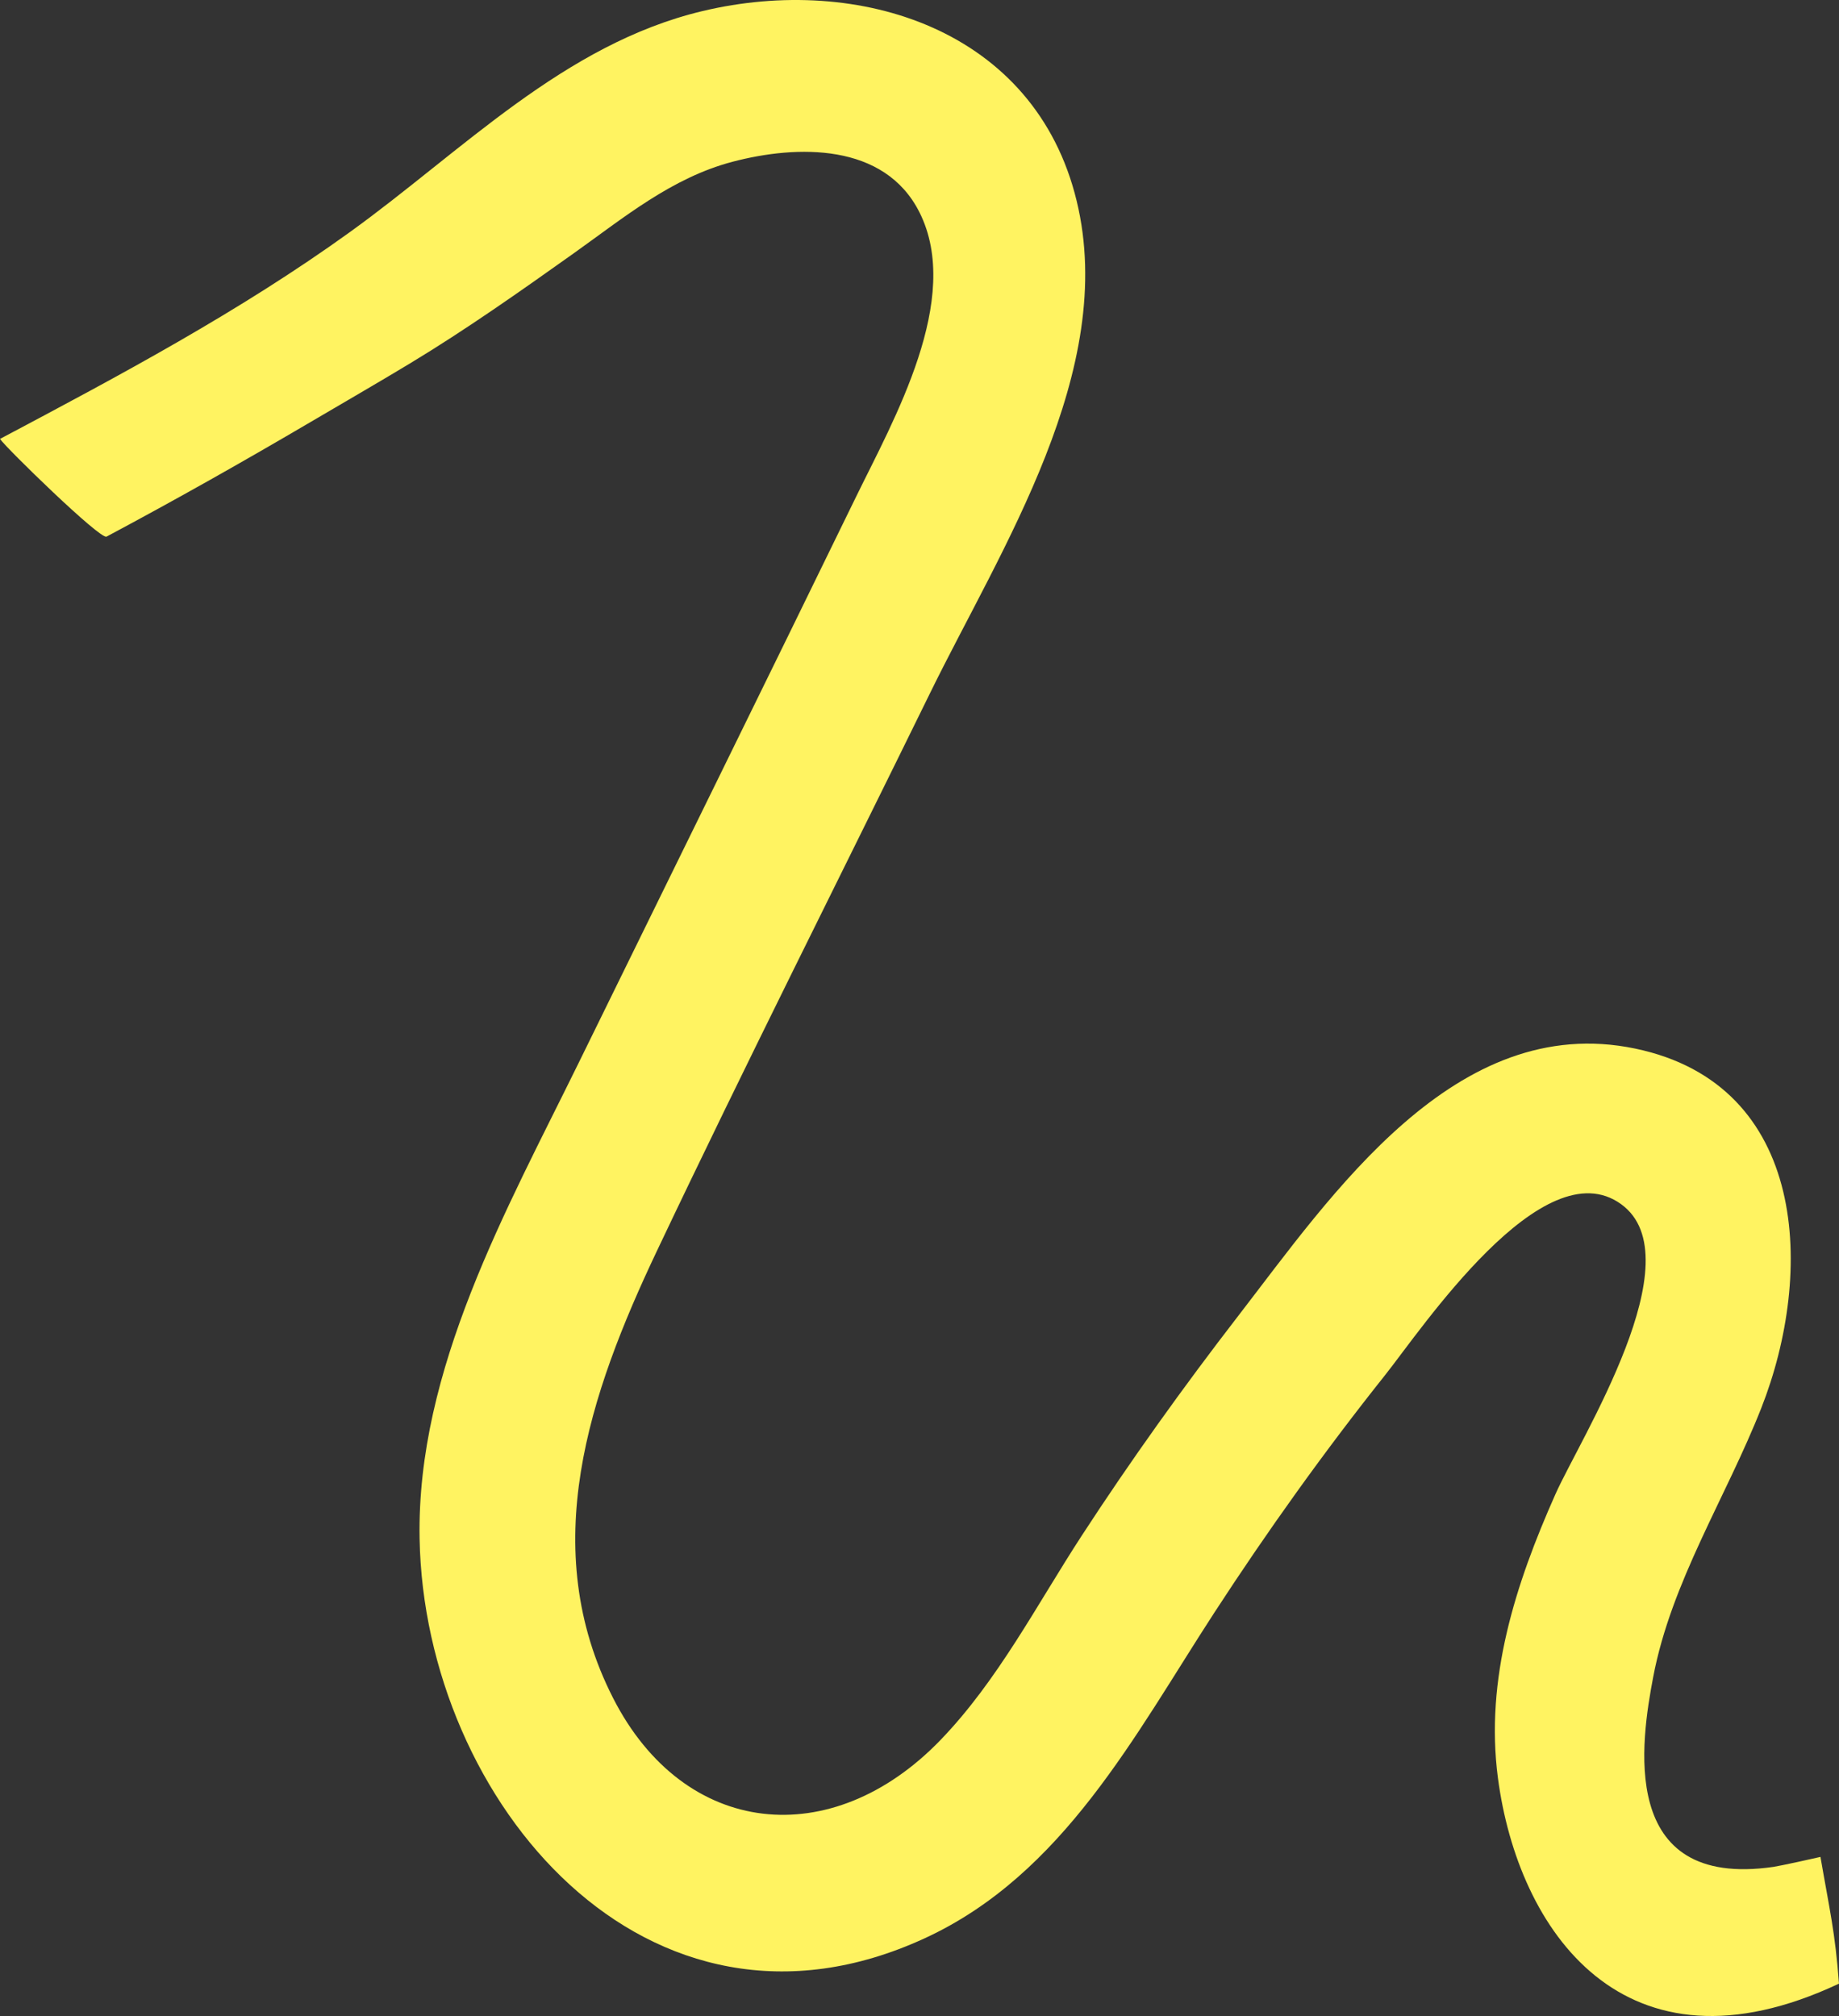
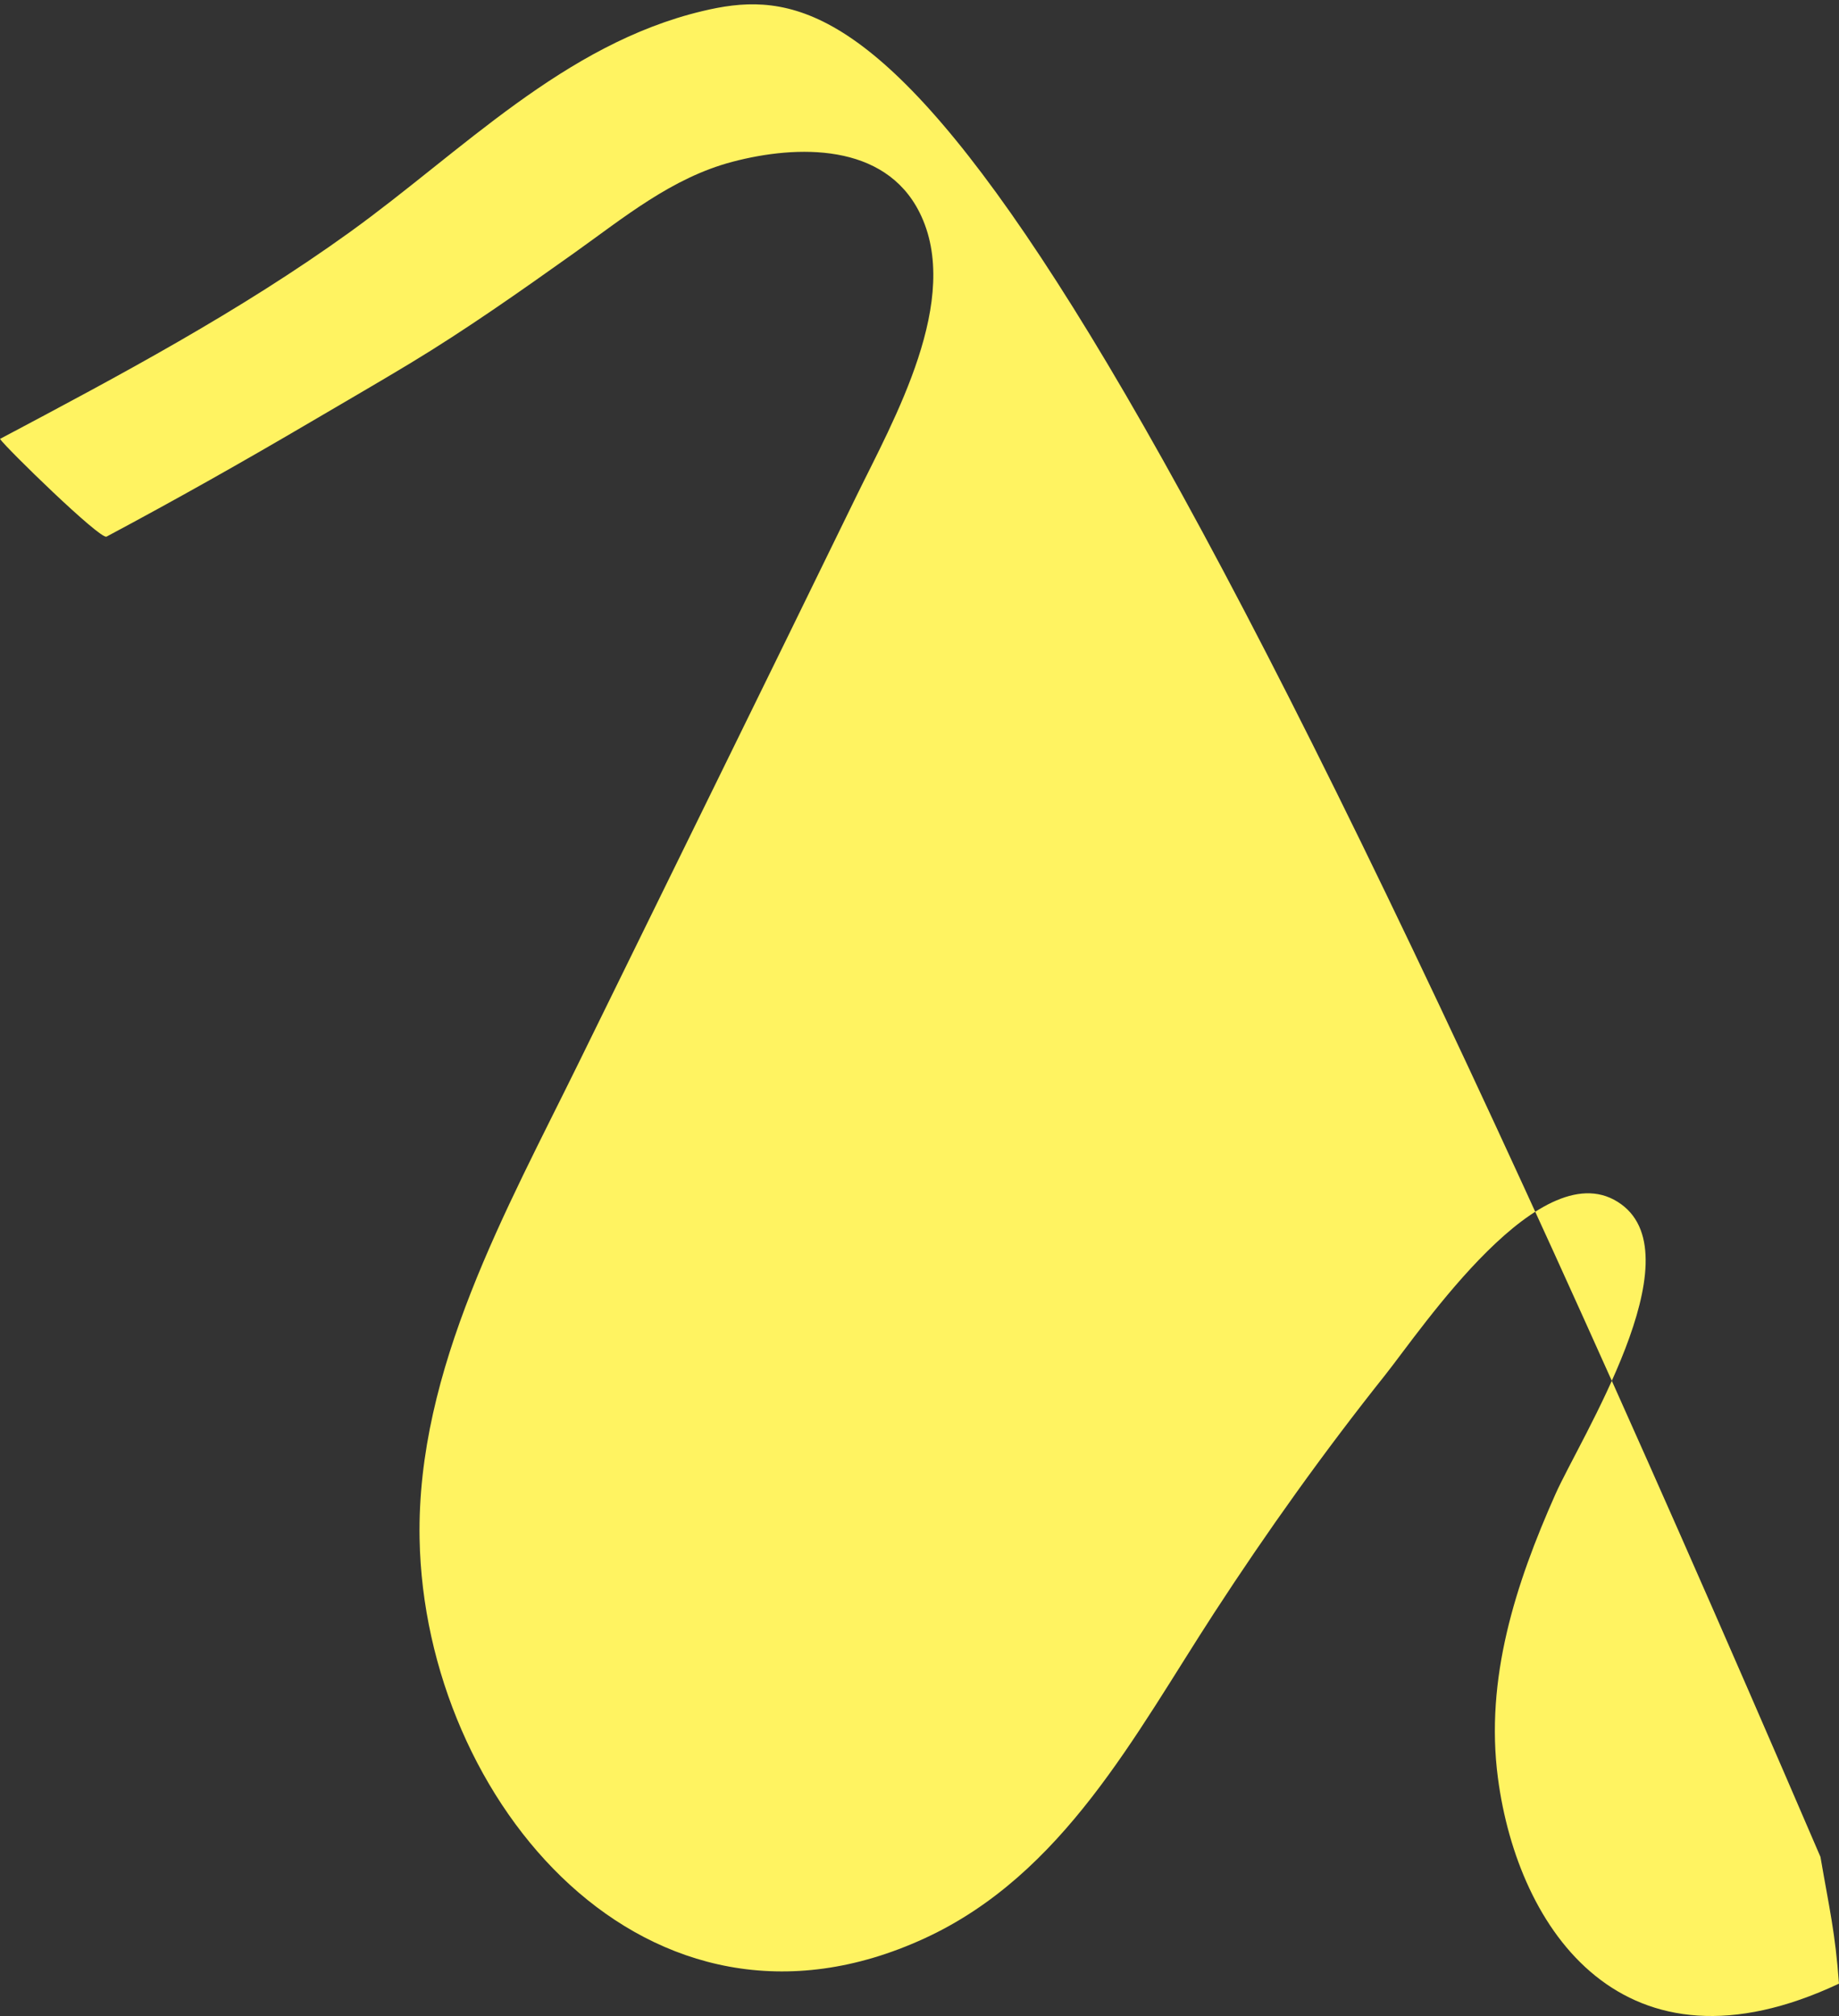
<svg xmlns="http://www.w3.org/2000/svg" id="Layer_2" data-name="Layer 2" viewBox="0 0 708.49 776.79">
  <rect x="0" y="0" width="708.49" height="776.79" fill="#333333" stroke="none" />
  <defs>
    <style>
      .cls-1 {
        fill: #fff361;
      }
    </style>
  </defs>
  <g id="Layer_1-2" data-name="Layer 1">
-     <path class="cls-1" d="M701.35,715.49c-2.06.51-15.8,3.51-18.11,3.84-60.33,8.73-50.9-49.05-46.34-73.12,6.96-36.7,28.08-69.22,41.64-103.65,20.5-52.03,18.17-124.6-48.57-138.53-69.24-14.45-116.84,56.25-152.98,103.06-21.15,27.4-41.31,55.54-60.2,84.55-17.29,26.56-32.32,55.87-54.48,78.83-41.78,43.31-98.66,37.68-126.11-16.18-29.5-57.89-9.27-117.14,16.87-172.27,34.19-72.08,70.16-143.36,105.26-215,27.38-55.89,72.33-124.28,56.45-189.66C398.76,11.36,331.02-10.14,270.63,4.27c-53.4,12.73-92.67,54.04-135.78,85.12C92.32,120.05,46.23,144.61,0,169.12c2.29,3.43,38.66,38.91,41.04,37.65,26.64-14.2,52.92-29.05,78.94-44.35,12.64-7.44,25.34-14.76,37.89-22.34,21.72-13.12,42.47-27.76,63.14-42.46,19.38-13.79,37.79-29.12,61.16-35.28,25-6.59,58.59-7.33,72.06,19.46,16.76,33.33-10,80.03-24.39,109.55-35.44,72.73-71.19,145.3-106.79,217.95-27.88,56.9-62.58,118.21-61.4,183.57,1.84,101.24,87.8,203.21,194.63,153.96,53.38-24.61,80.95-78.4,111.5-125.38,20.49-31.51,42.39-62.15,65.8-91.56,14.1-17.71,60.84-87.86,91.01-65.88,28.48,20.74-15.82,90.27-25.36,111.74-15.37,34.57-27.19,71.09-22.14,109.36,7.74,58.62,48.54,118.17,131.39,79.21-1.46-19.96-3.7-28.81-7.13-48.83Z" />
+     <path class="cls-1" d="M701.35,715.49C398.76,11.36,331.02-10.14,270.63,4.27c-53.4,12.73-92.67,54.04-135.78,85.12C92.32,120.05,46.23,144.61,0,169.12c2.29,3.43,38.66,38.91,41.04,37.65,26.64-14.2,52.92-29.05,78.94-44.35,12.64-7.44,25.34-14.76,37.89-22.34,21.72-13.12,42.47-27.76,63.14-42.46,19.38-13.79,37.79-29.12,61.16-35.28,25-6.59,58.59-7.33,72.06,19.46,16.76,33.33-10,80.03-24.39,109.55-35.44,72.73-71.19,145.3-106.79,217.95-27.88,56.9-62.58,118.21-61.4,183.57,1.84,101.24,87.8,203.21,194.63,153.96,53.38-24.61,80.95-78.4,111.5-125.38,20.49-31.51,42.39-62.15,65.8-91.56,14.1-17.71,60.84-87.86,91.01-65.88,28.48,20.74-15.82,90.27-25.36,111.74-15.37,34.57-27.19,71.09-22.14,109.36,7.74,58.62,48.54,118.17,131.39,79.21-1.46-19.96-3.7-28.81-7.13-48.83Z" />
  </g>
</svg>